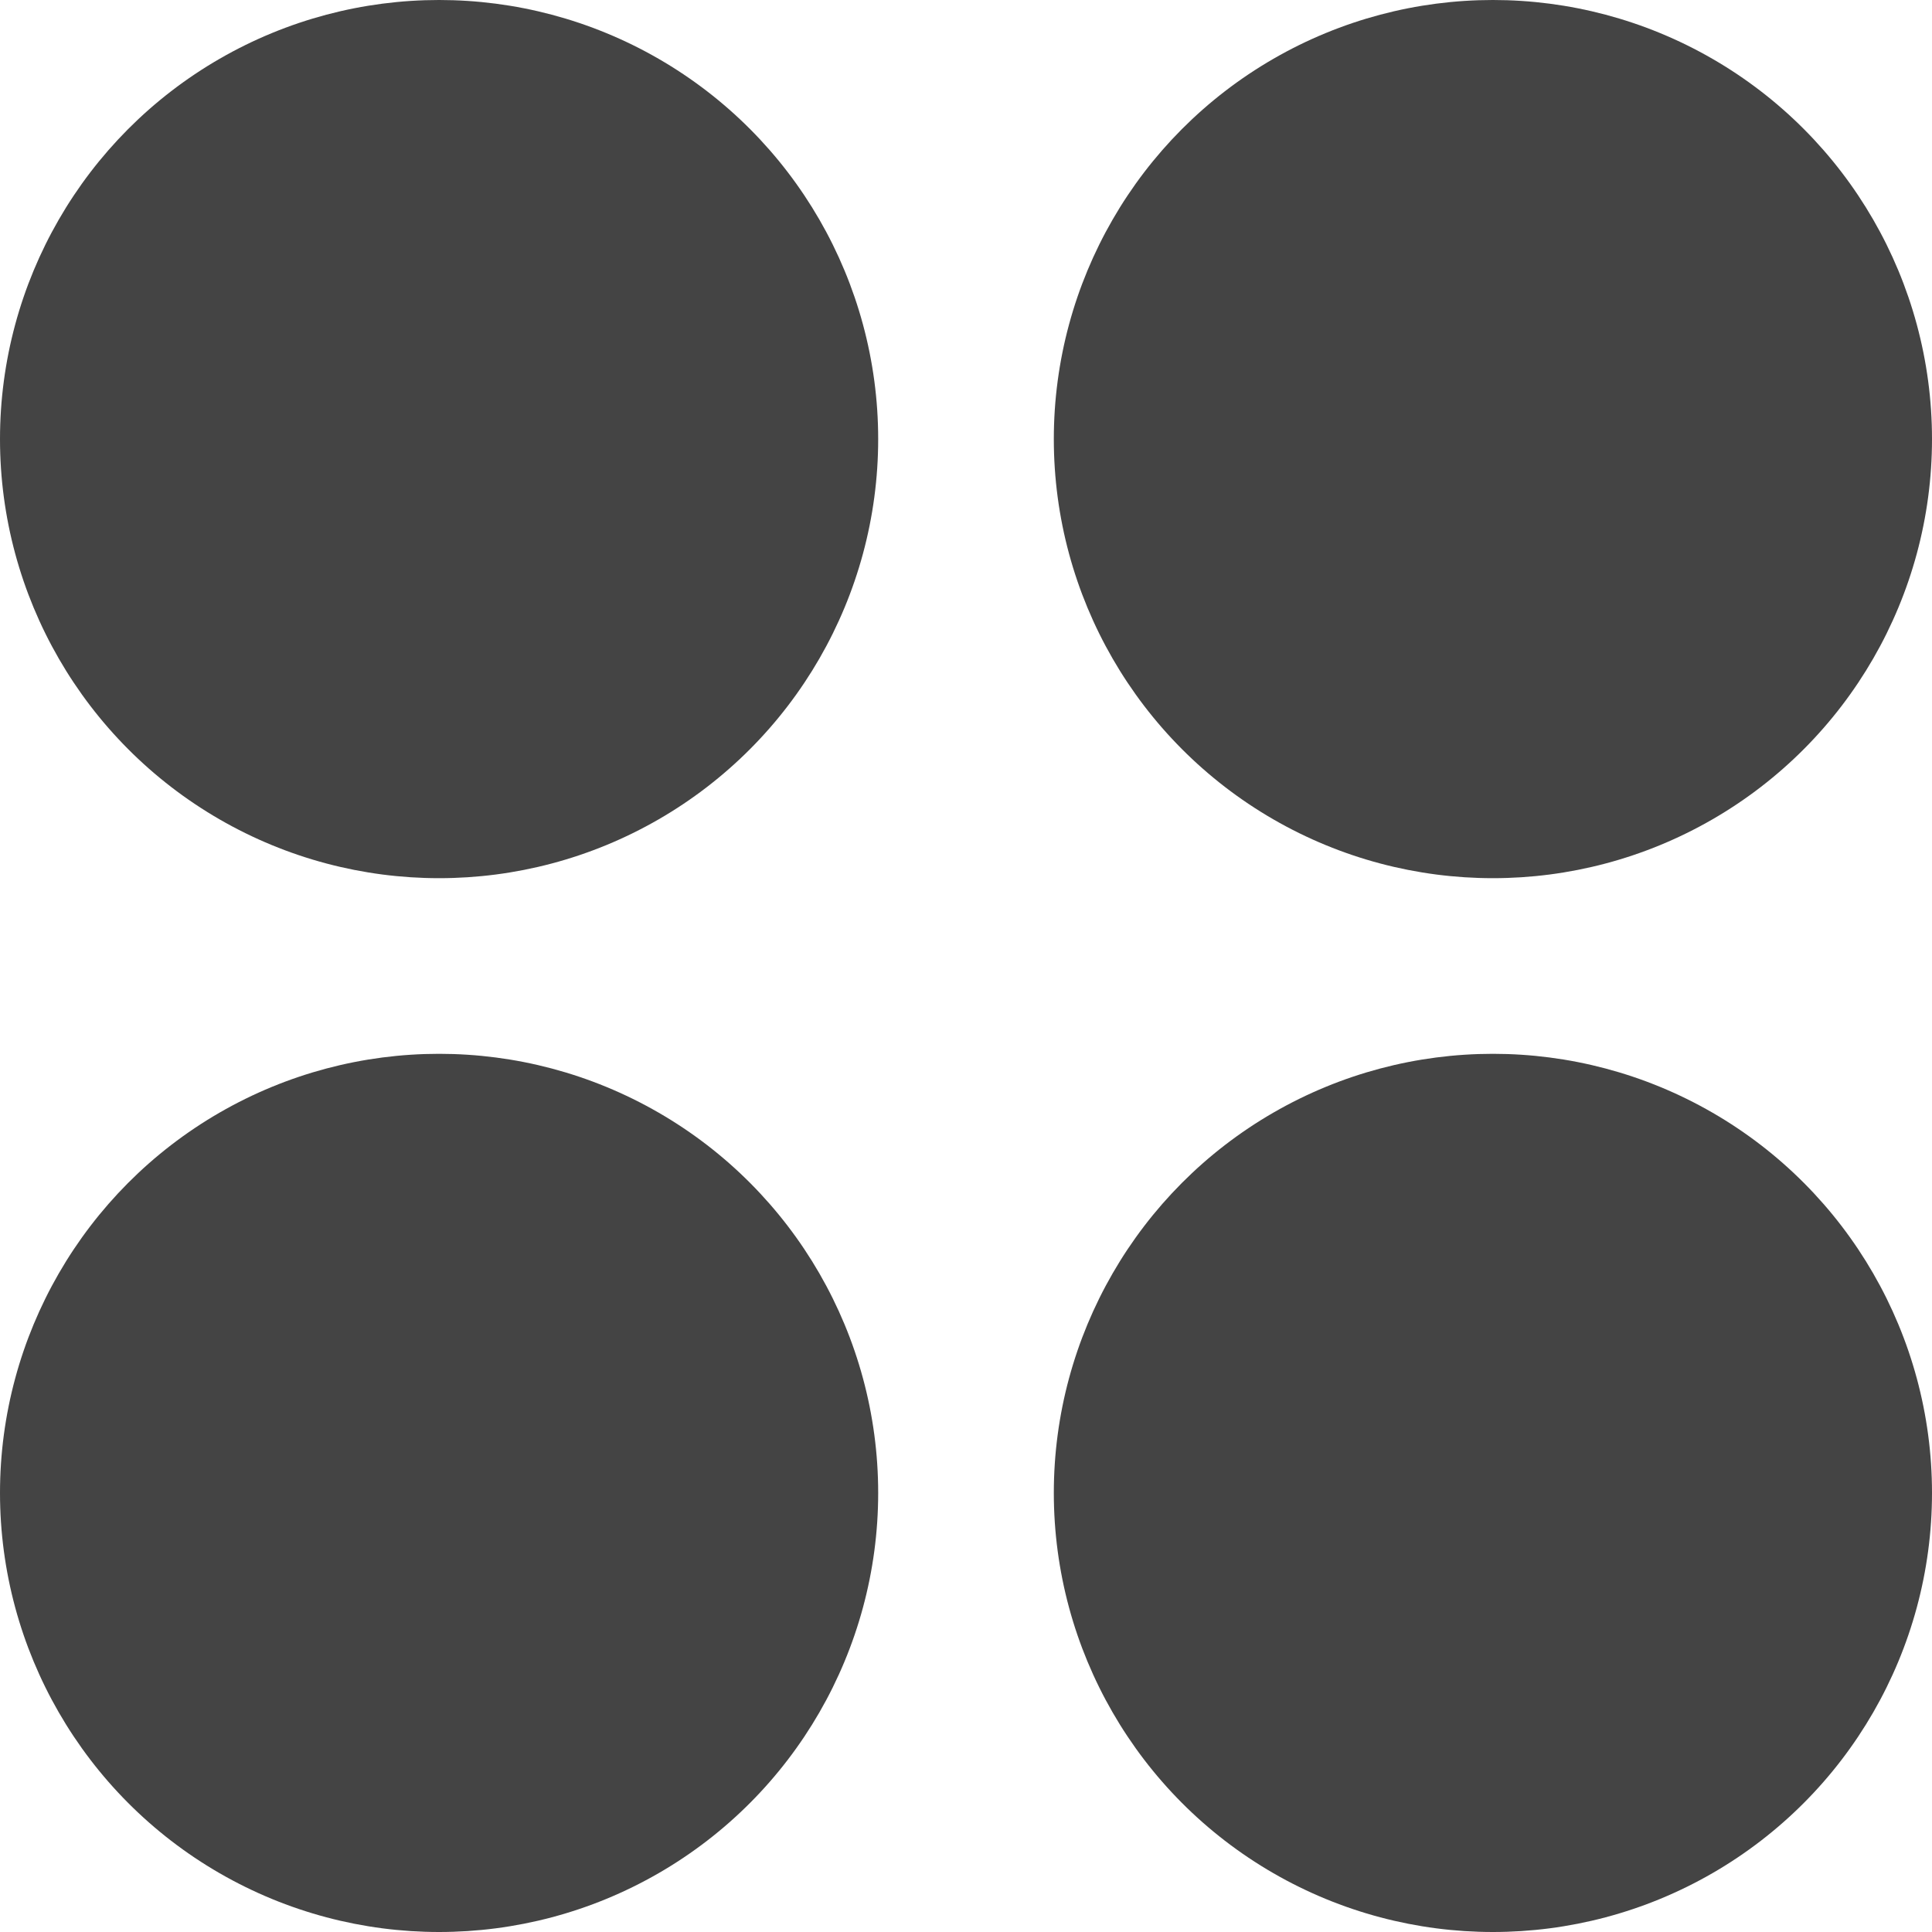
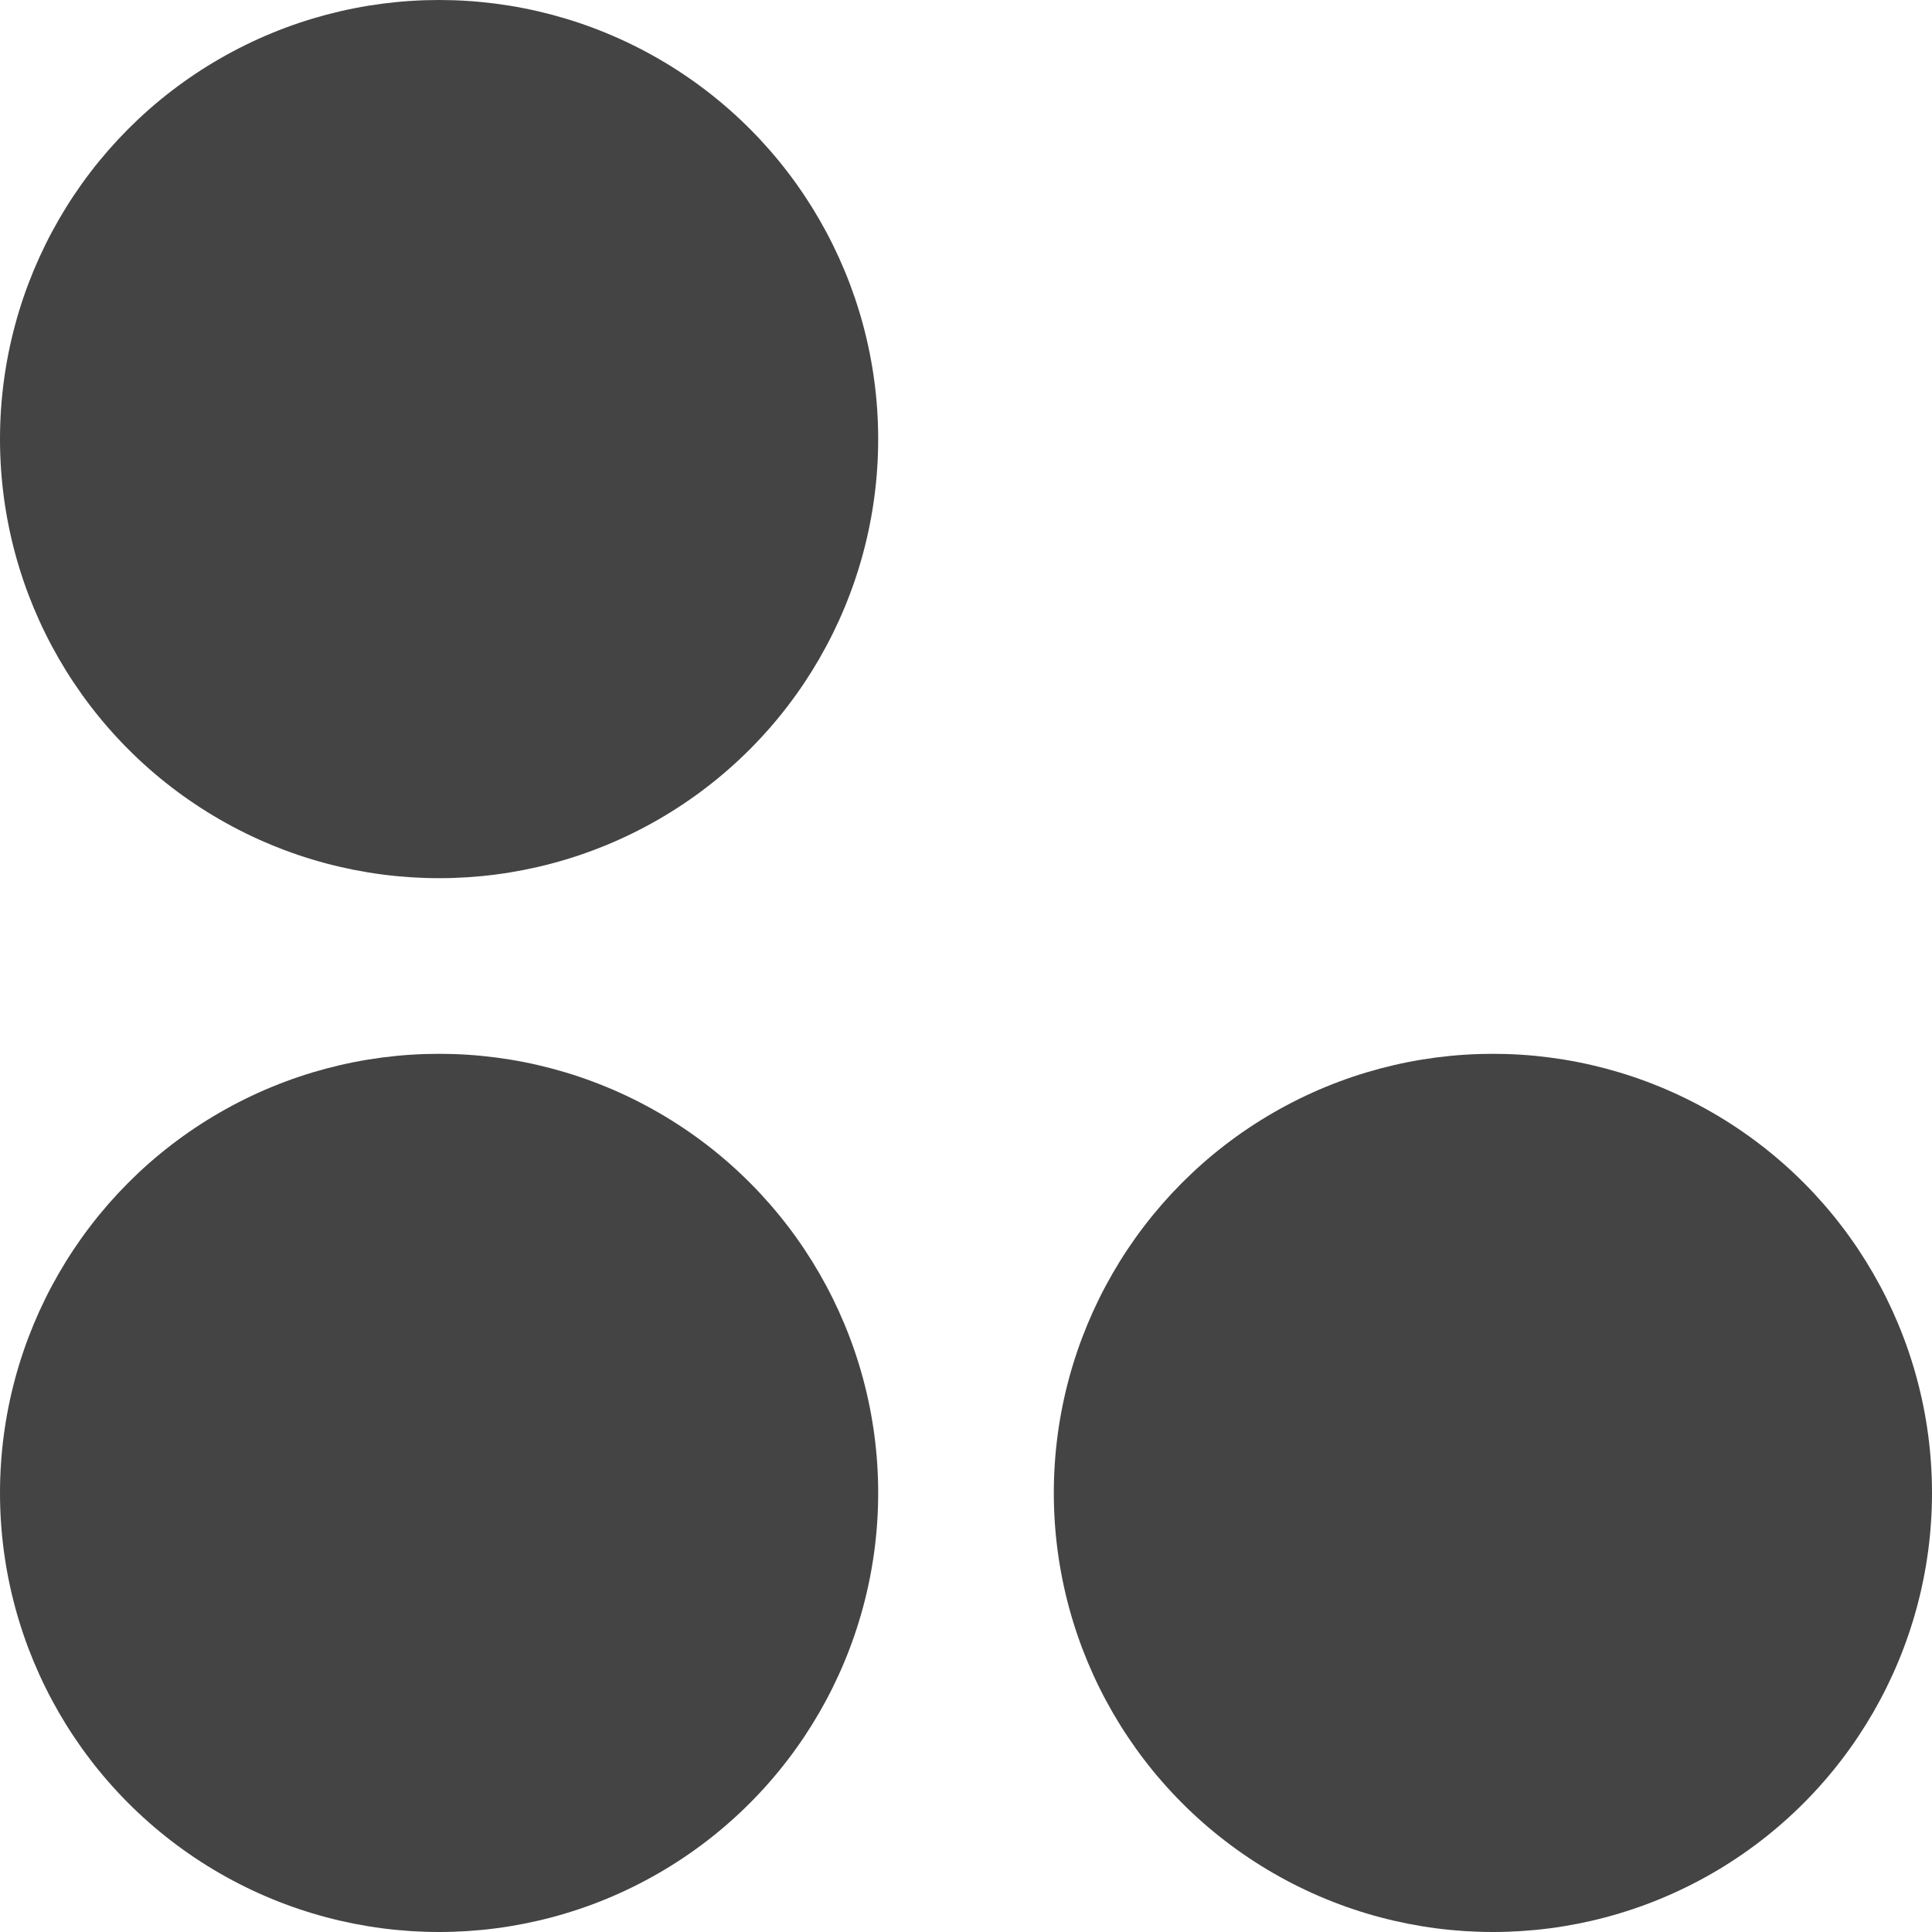
<svg xmlns="http://www.w3.org/2000/svg" width="11" height="11" viewBox="0 0 11 11" fill="none">
  <circle cx="2.5" cy="2.5" r="2.5" fill="#444444" />
-   <circle cx="8.5" cy="2.5" r="2.5" fill="#444444" />
  <circle cx="8.5" cy="8.5" r="2.5" fill="#444444" />
  <circle cx="2.5" cy="8.5" r="2.5" fill="#444444" />
</svg>